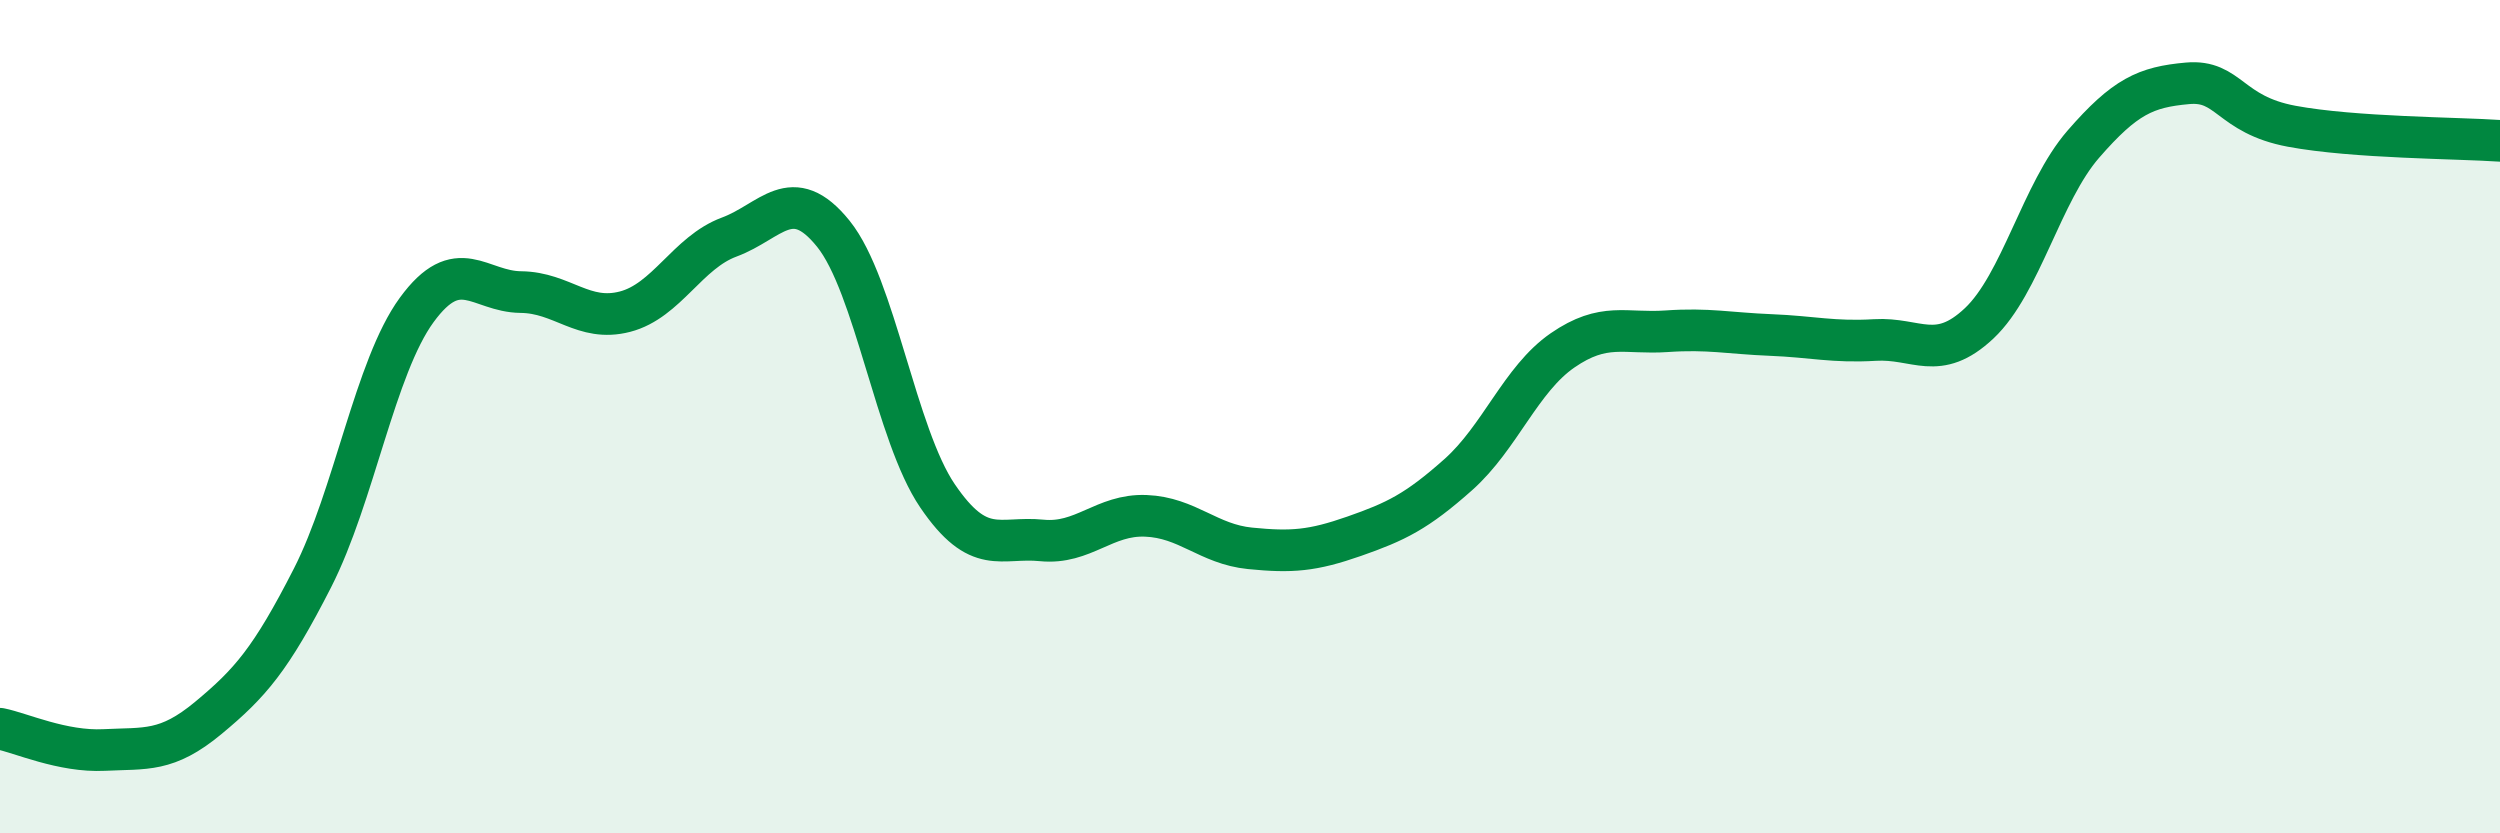
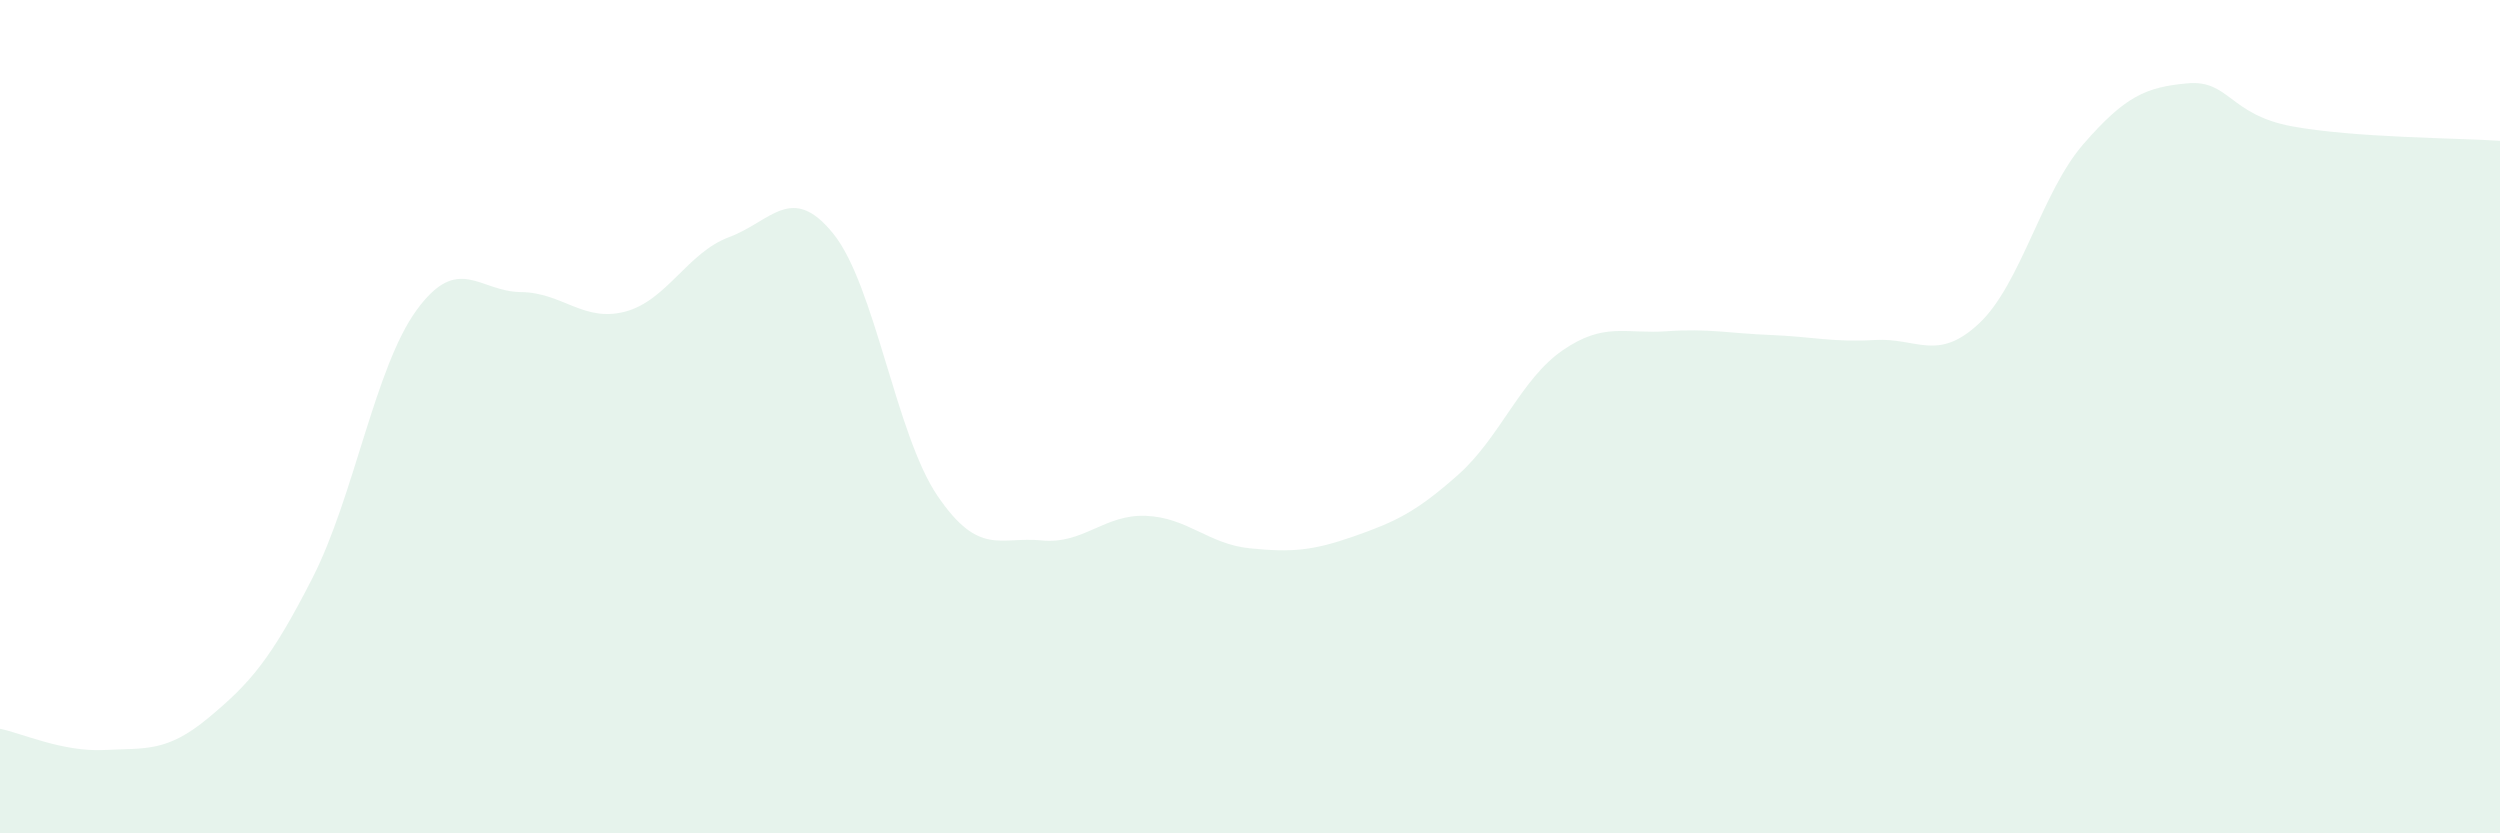
<svg xmlns="http://www.w3.org/2000/svg" width="60" height="20" viewBox="0 0 60 20">
  <path d="M 0,17.49 C 0.5,17.59 1.5,18.05 2.5,18 C 3.5,17.95 4,18.06 5,17.23 C 6,16.4 6.5,15.83 7.5,13.87 C 8.5,11.91 9,8.81 10,7.44 C 11,6.07 11.5,7 12.5,7.01 C 13.5,7.02 14,7.74 15,7.48 C 16,7.22 16.5,6.06 17.5,5.69 C 18.5,5.32 19,4.37 20,5.61 C 21,6.85 21.5,10.43 22.5,11.9 C 23.5,13.37 24,12.87 25,12.97 C 26,13.07 26.5,12.34 27.5,12.38 C 28.5,12.42 29,13.06 30,13.16 C 31,13.26 31.5,13.22 32.5,12.87 C 33.5,12.52 34,12.28 35,11.39 C 36,10.5 36.5,9.1 37.5,8.41 C 38.5,7.72 39,8.02 40,7.95 C 41,7.88 41.5,8 42.5,8.04 C 43.5,8.08 44,8.22 45,8.16 C 46,8.1 46.5,8.7 47.5,7.76 C 48.5,6.82 49,4.61 50,3.46 C 51,2.31 51.5,2.09 52.5,2 C 53.5,1.91 53.5,2.75 55,3.03 C 56.5,3.31 59,3.31 60,3.38L60 20L0 20Z" fill="#008740" opacity="0.1" stroke-linecap="round" stroke-linejoin="round" />
-   <path d="M 0,17.49 C 0.5,17.59 1.5,18.05 2.5,18 C 3.5,17.95 4,18.06 5,17.23 C 6,16.4 6.5,15.83 7.5,13.87 C 8.5,11.91 9,8.81 10,7.44 C 11,6.07 11.5,7 12.5,7.01 C 13.5,7.02 14,7.74 15,7.48 C 16,7.22 16.5,6.06 17.5,5.69 C 18.5,5.32 19,4.37 20,5.61 C 21,6.85 21.5,10.43 22.5,11.9 C 23.5,13.37 24,12.87 25,12.97 C 26,13.07 26.5,12.34 27.5,12.38 C 28.5,12.42 29,13.06 30,13.16 C 31,13.26 31.5,13.22 32.5,12.87 C 33.5,12.52 34,12.28 35,11.39 C 36,10.5 36.5,9.1 37.5,8.41 C 38.5,7.72 39,8.02 40,7.95 C 41,7.88 41.5,8 42.5,8.04 C 43.5,8.08 44,8.22 45,8.16 C 46,8.1 46.5,8.7 47.5,7.76 C 48.5,6.82 49,4.61 50,3.46 C 51,2.31 51.5,2.09 52.5,2 C 53.5,1.91 53.5,2.75 55,3.03 C 56.5,3.31 59,3.31 60,3.38" stroke="#008740" stroke-width="1" fill="none" stroke-linecap="round" stroke-linejoin="round" />
</svg>